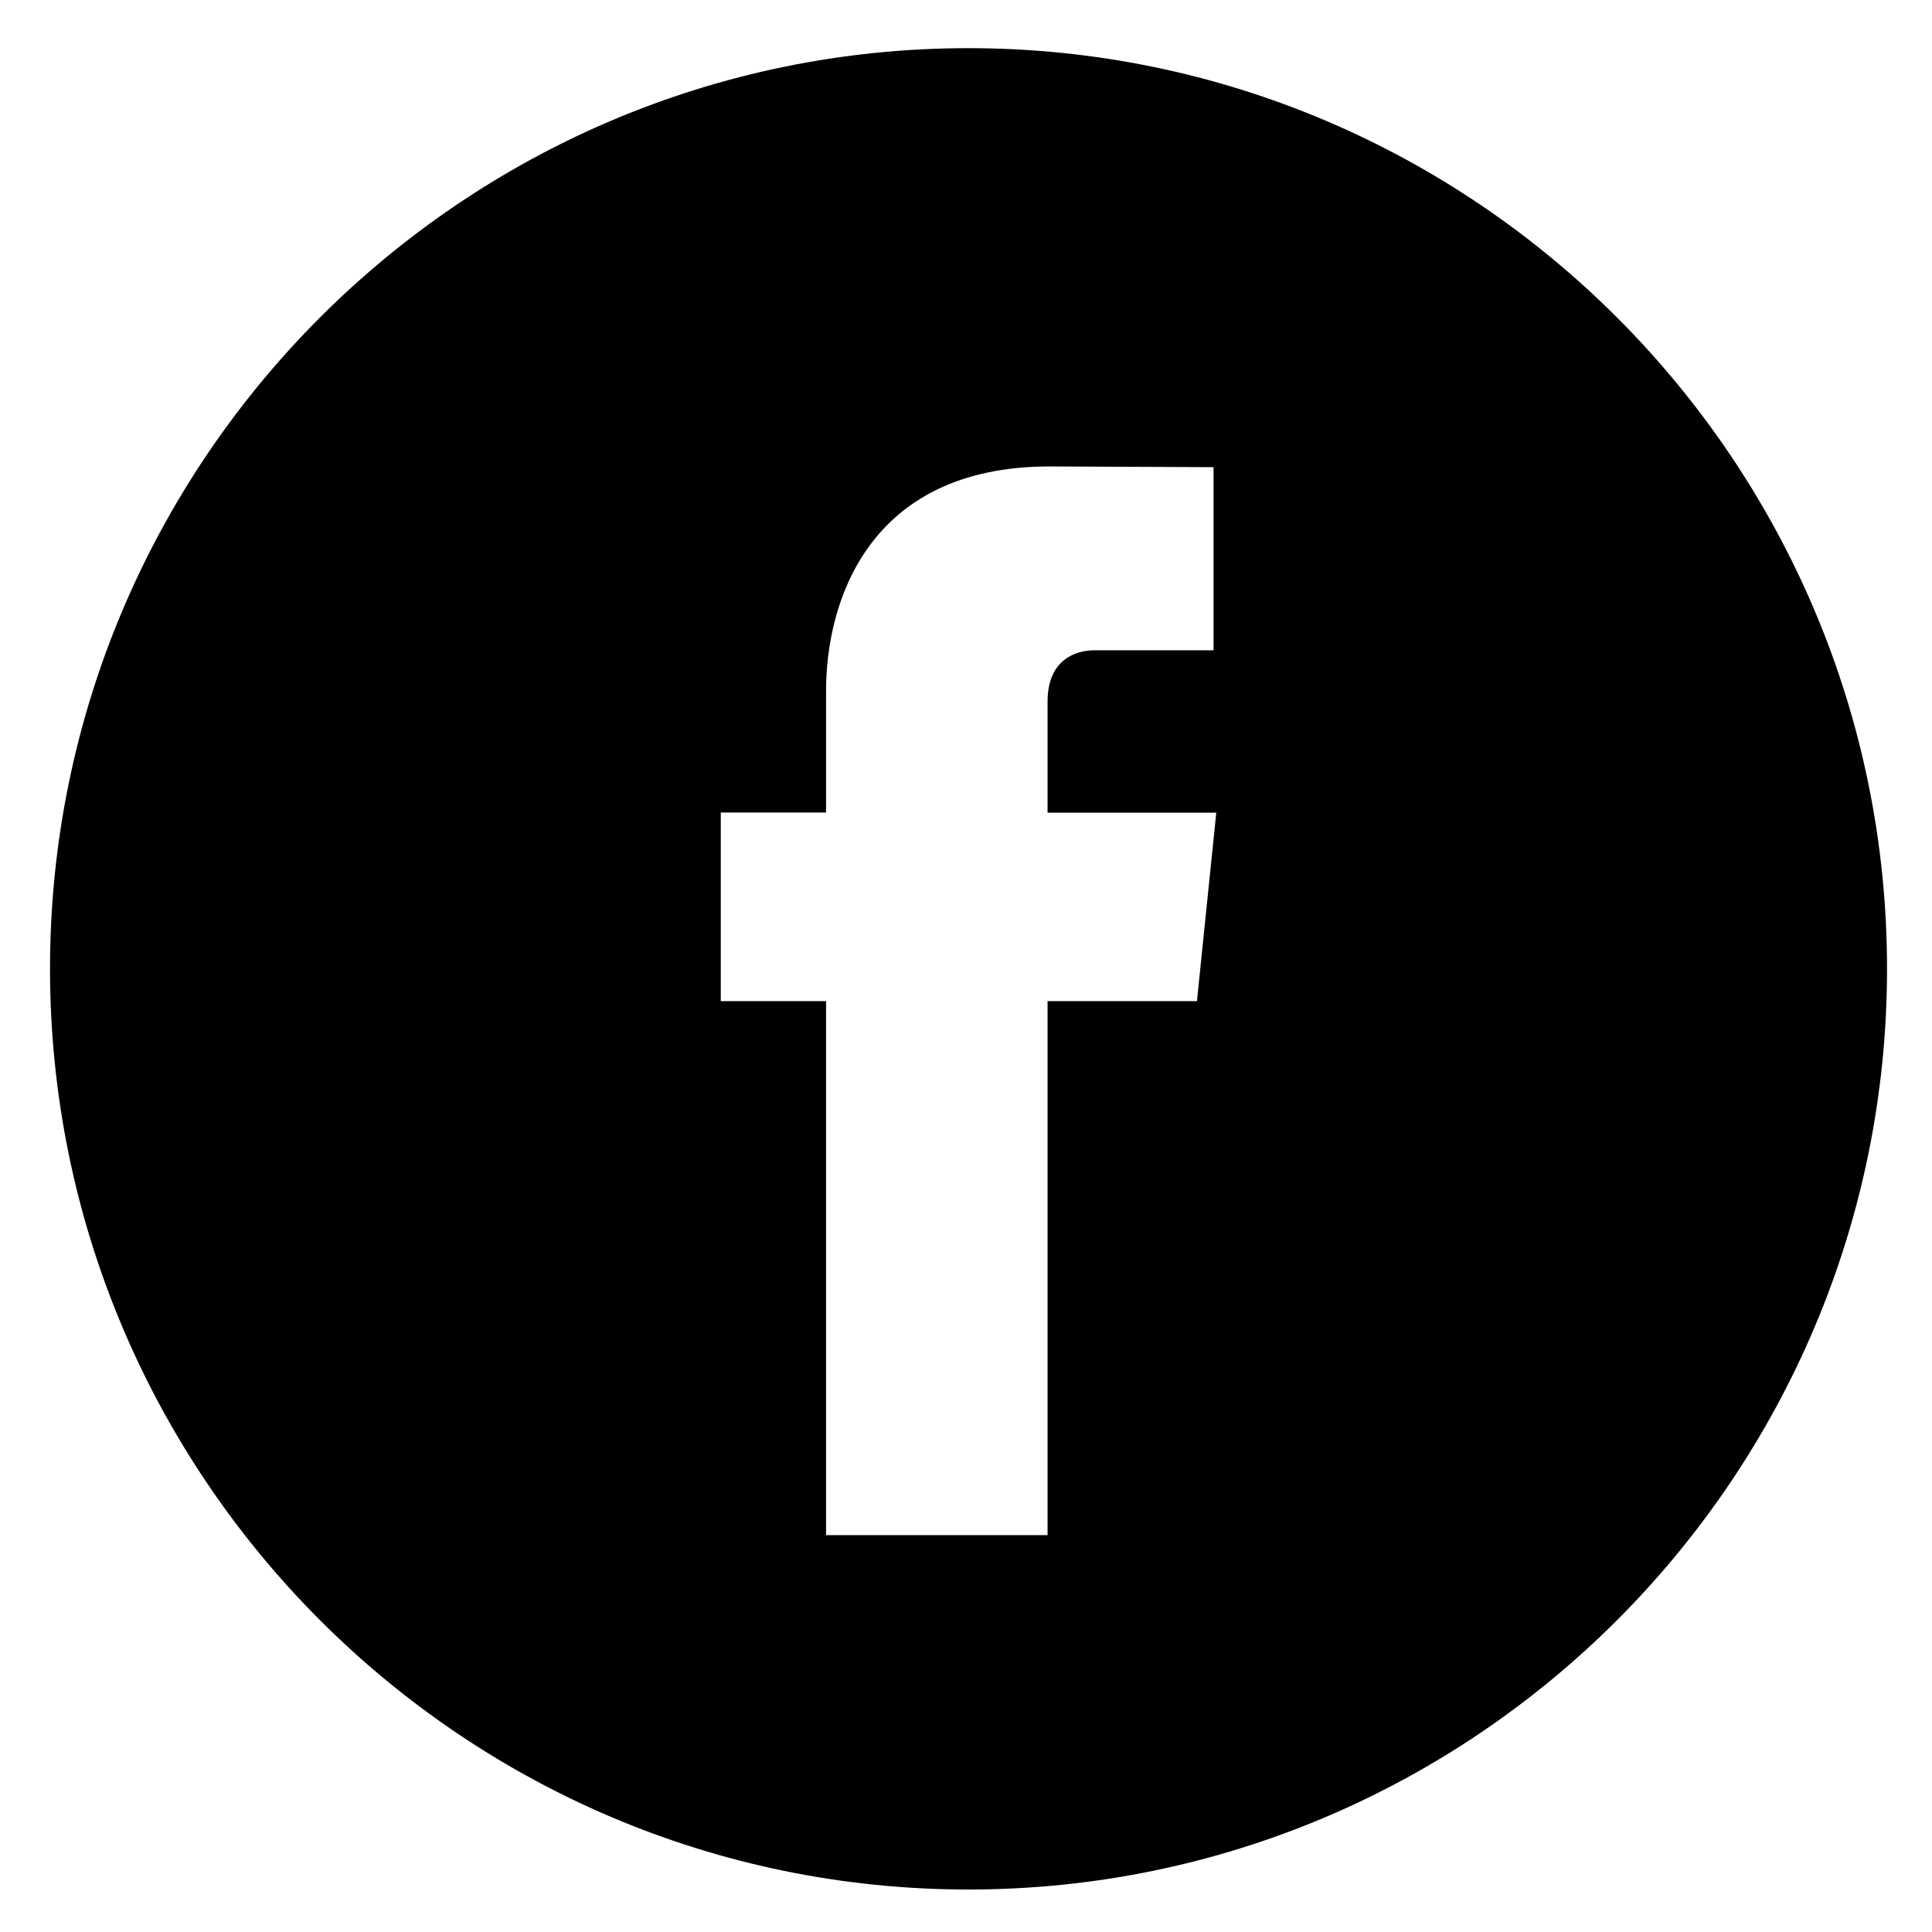
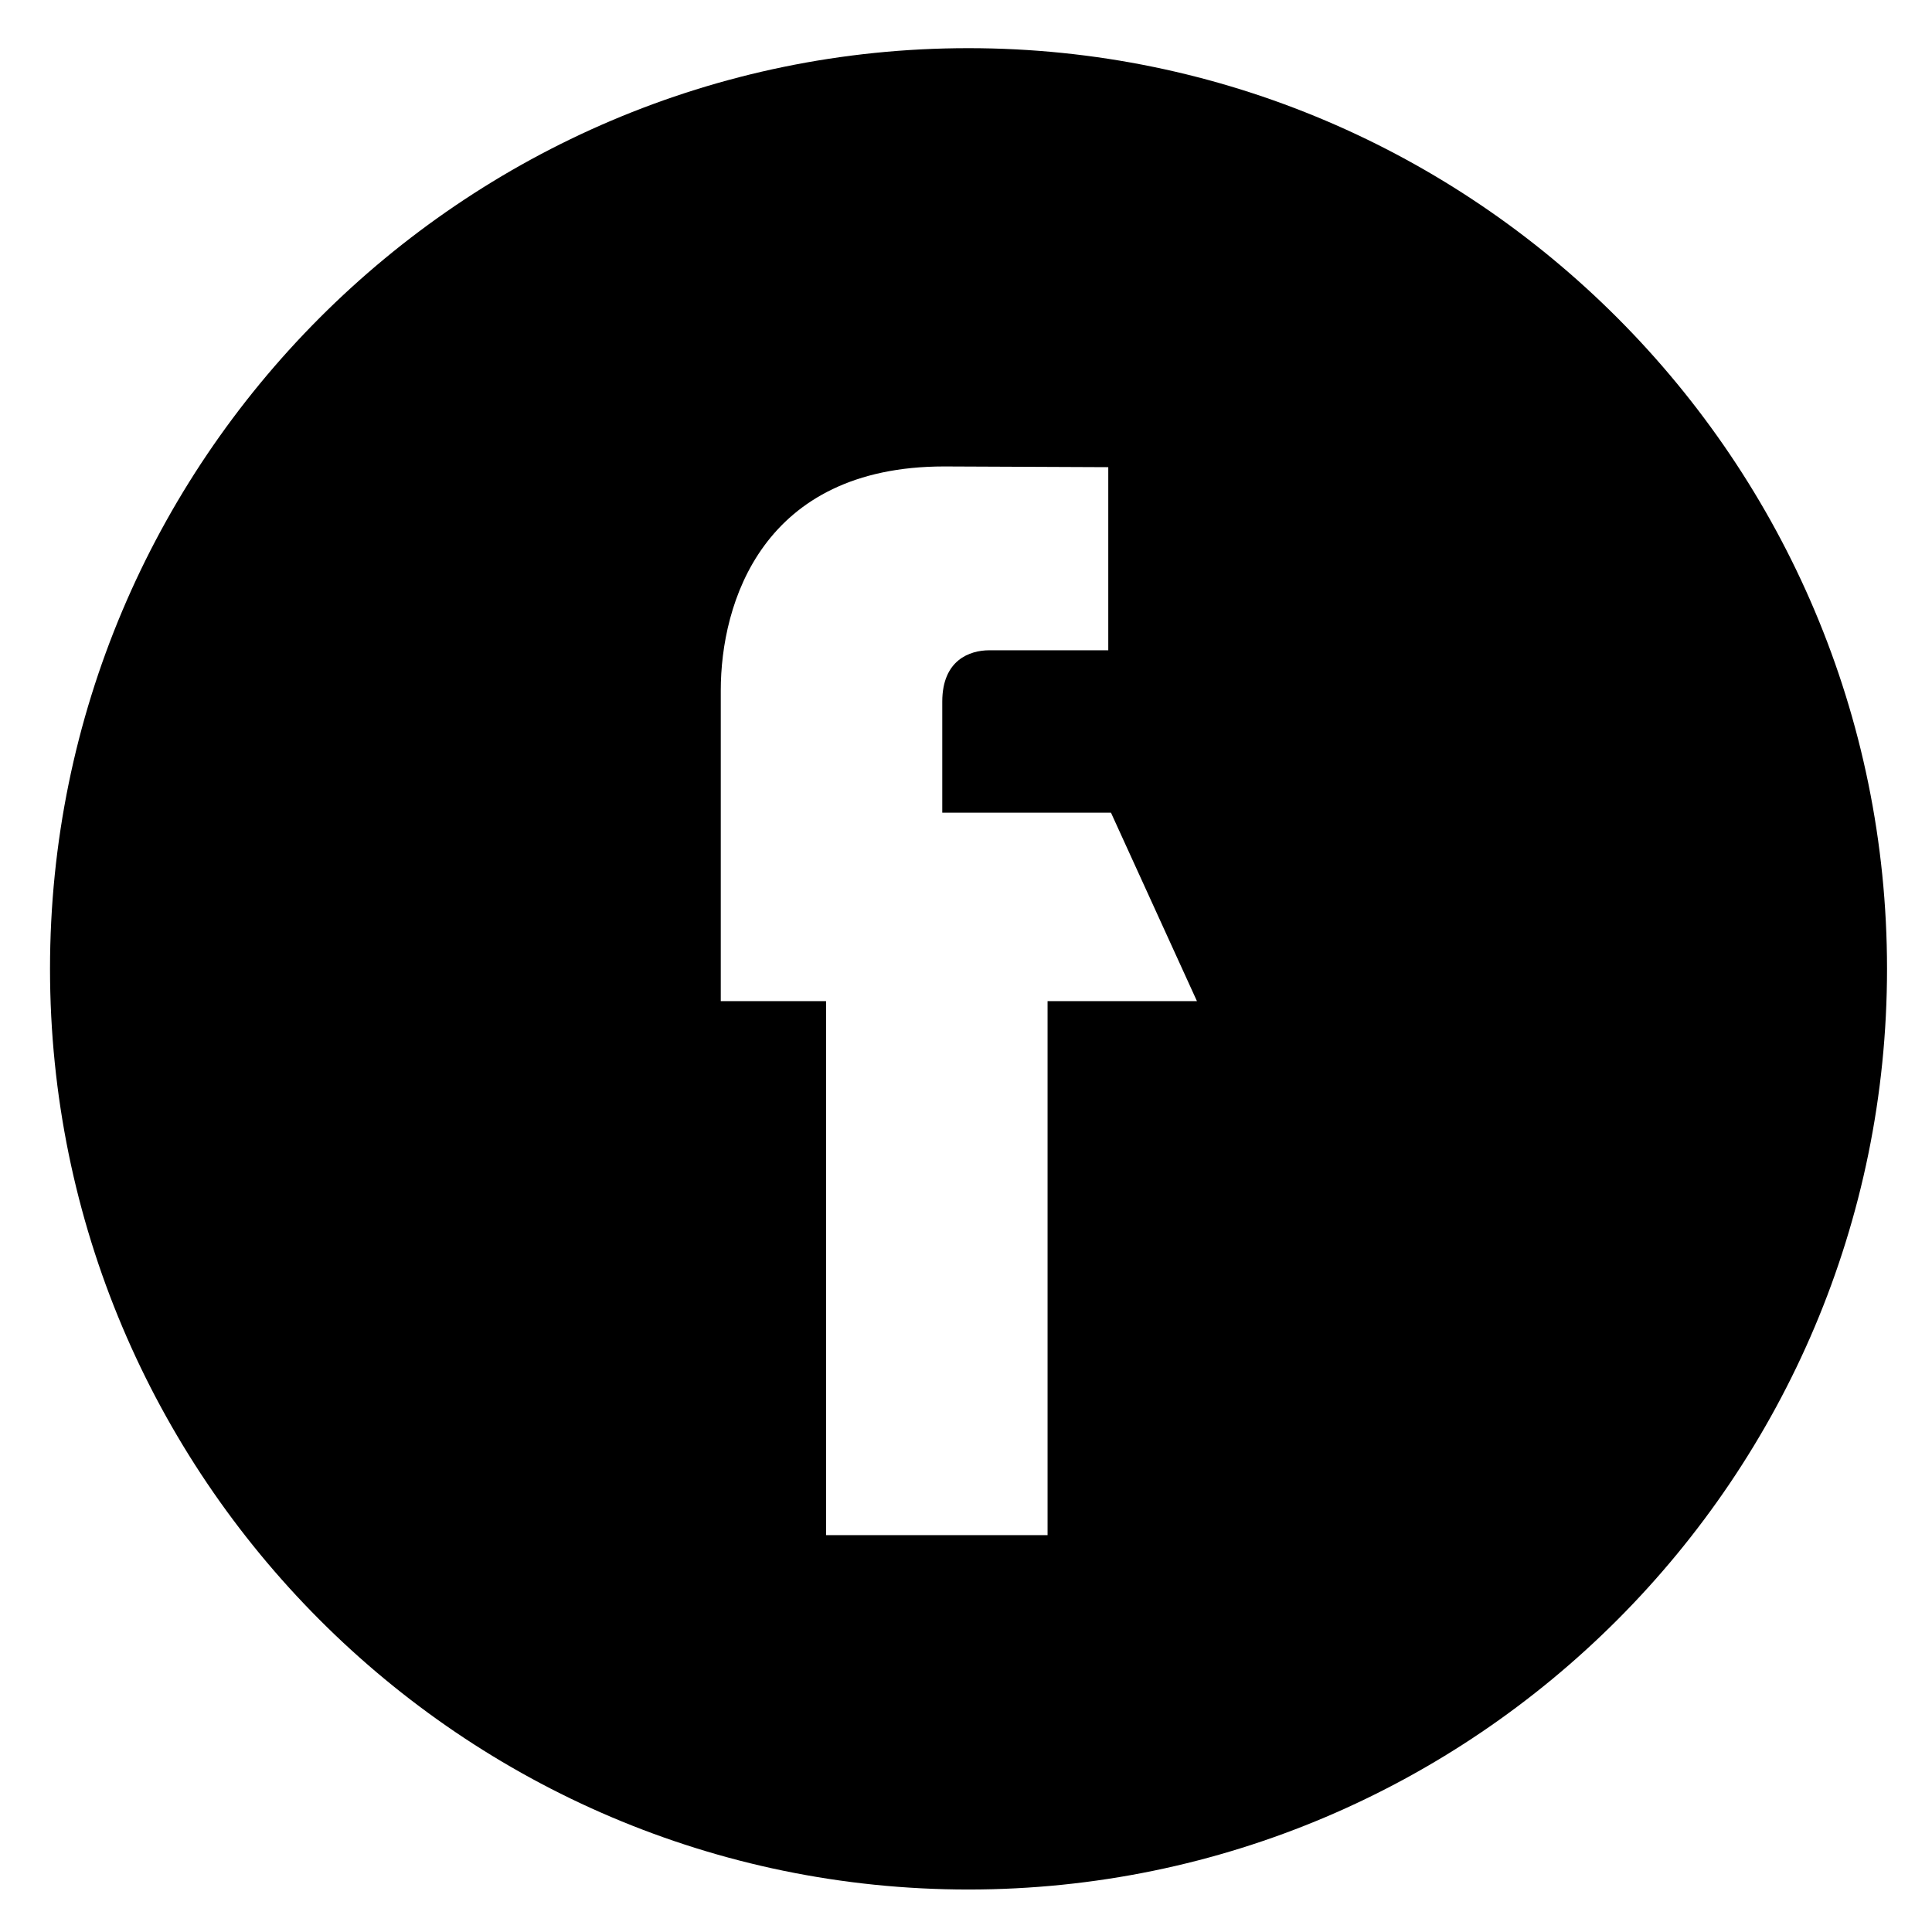
<svg xmlns="http://www.w3.org/2000/svg" version="1.1" x="0px" y="0px" width="283px" height="283px" viewBox="-7.326 -7.055 283 283" overflow="visible" enable-background="new -7.326 -7.055 283 283" xml:space="preserve">
  <defs>
</defs>
-   <path d="M134.527,0C60.358,0,0,60.506,0,134.851c0,74.37,60.358,134.871,134.527,134.871c74.198,0,134.559-60.501,134.559-134.871  C269.086,60.506,208.725,0,134.527,0L134.527,0z M168.004,139.593h-21.882v78.218h-32.446v-78.218H98.253V111.96h15.424V94.083  c0-12.786,6.064-32.812,32.737-32.812l24.024,0.105v26.822h-17.432c-2.862,0-6.884,1.429-6.884,7.525v16.265h24.712L168.004,139.593  z M168.004,139.593" />
+   <path d="M134.527,0C60.358,0,0,60.506,0,134.851c0,74.37,60.358,134.871,134.527,134.871c74.198,0,134.559-60.501,134.559-134.871  C269.086,60.506,208.725,0,134.527,0L134.527,0z M168.004,139.593h-21.882v78.218h-32.446v-78.218H98.253V111.96V94.083  c0-12.786,6.064-32.812,32.737-32.812l24.024,0.105v26.822h-17.432c-2.862,0-6.884,1.429-6.884,7.525v16.265h24.712L168.004,139.593  z M168.004,139.593" />
</svg>